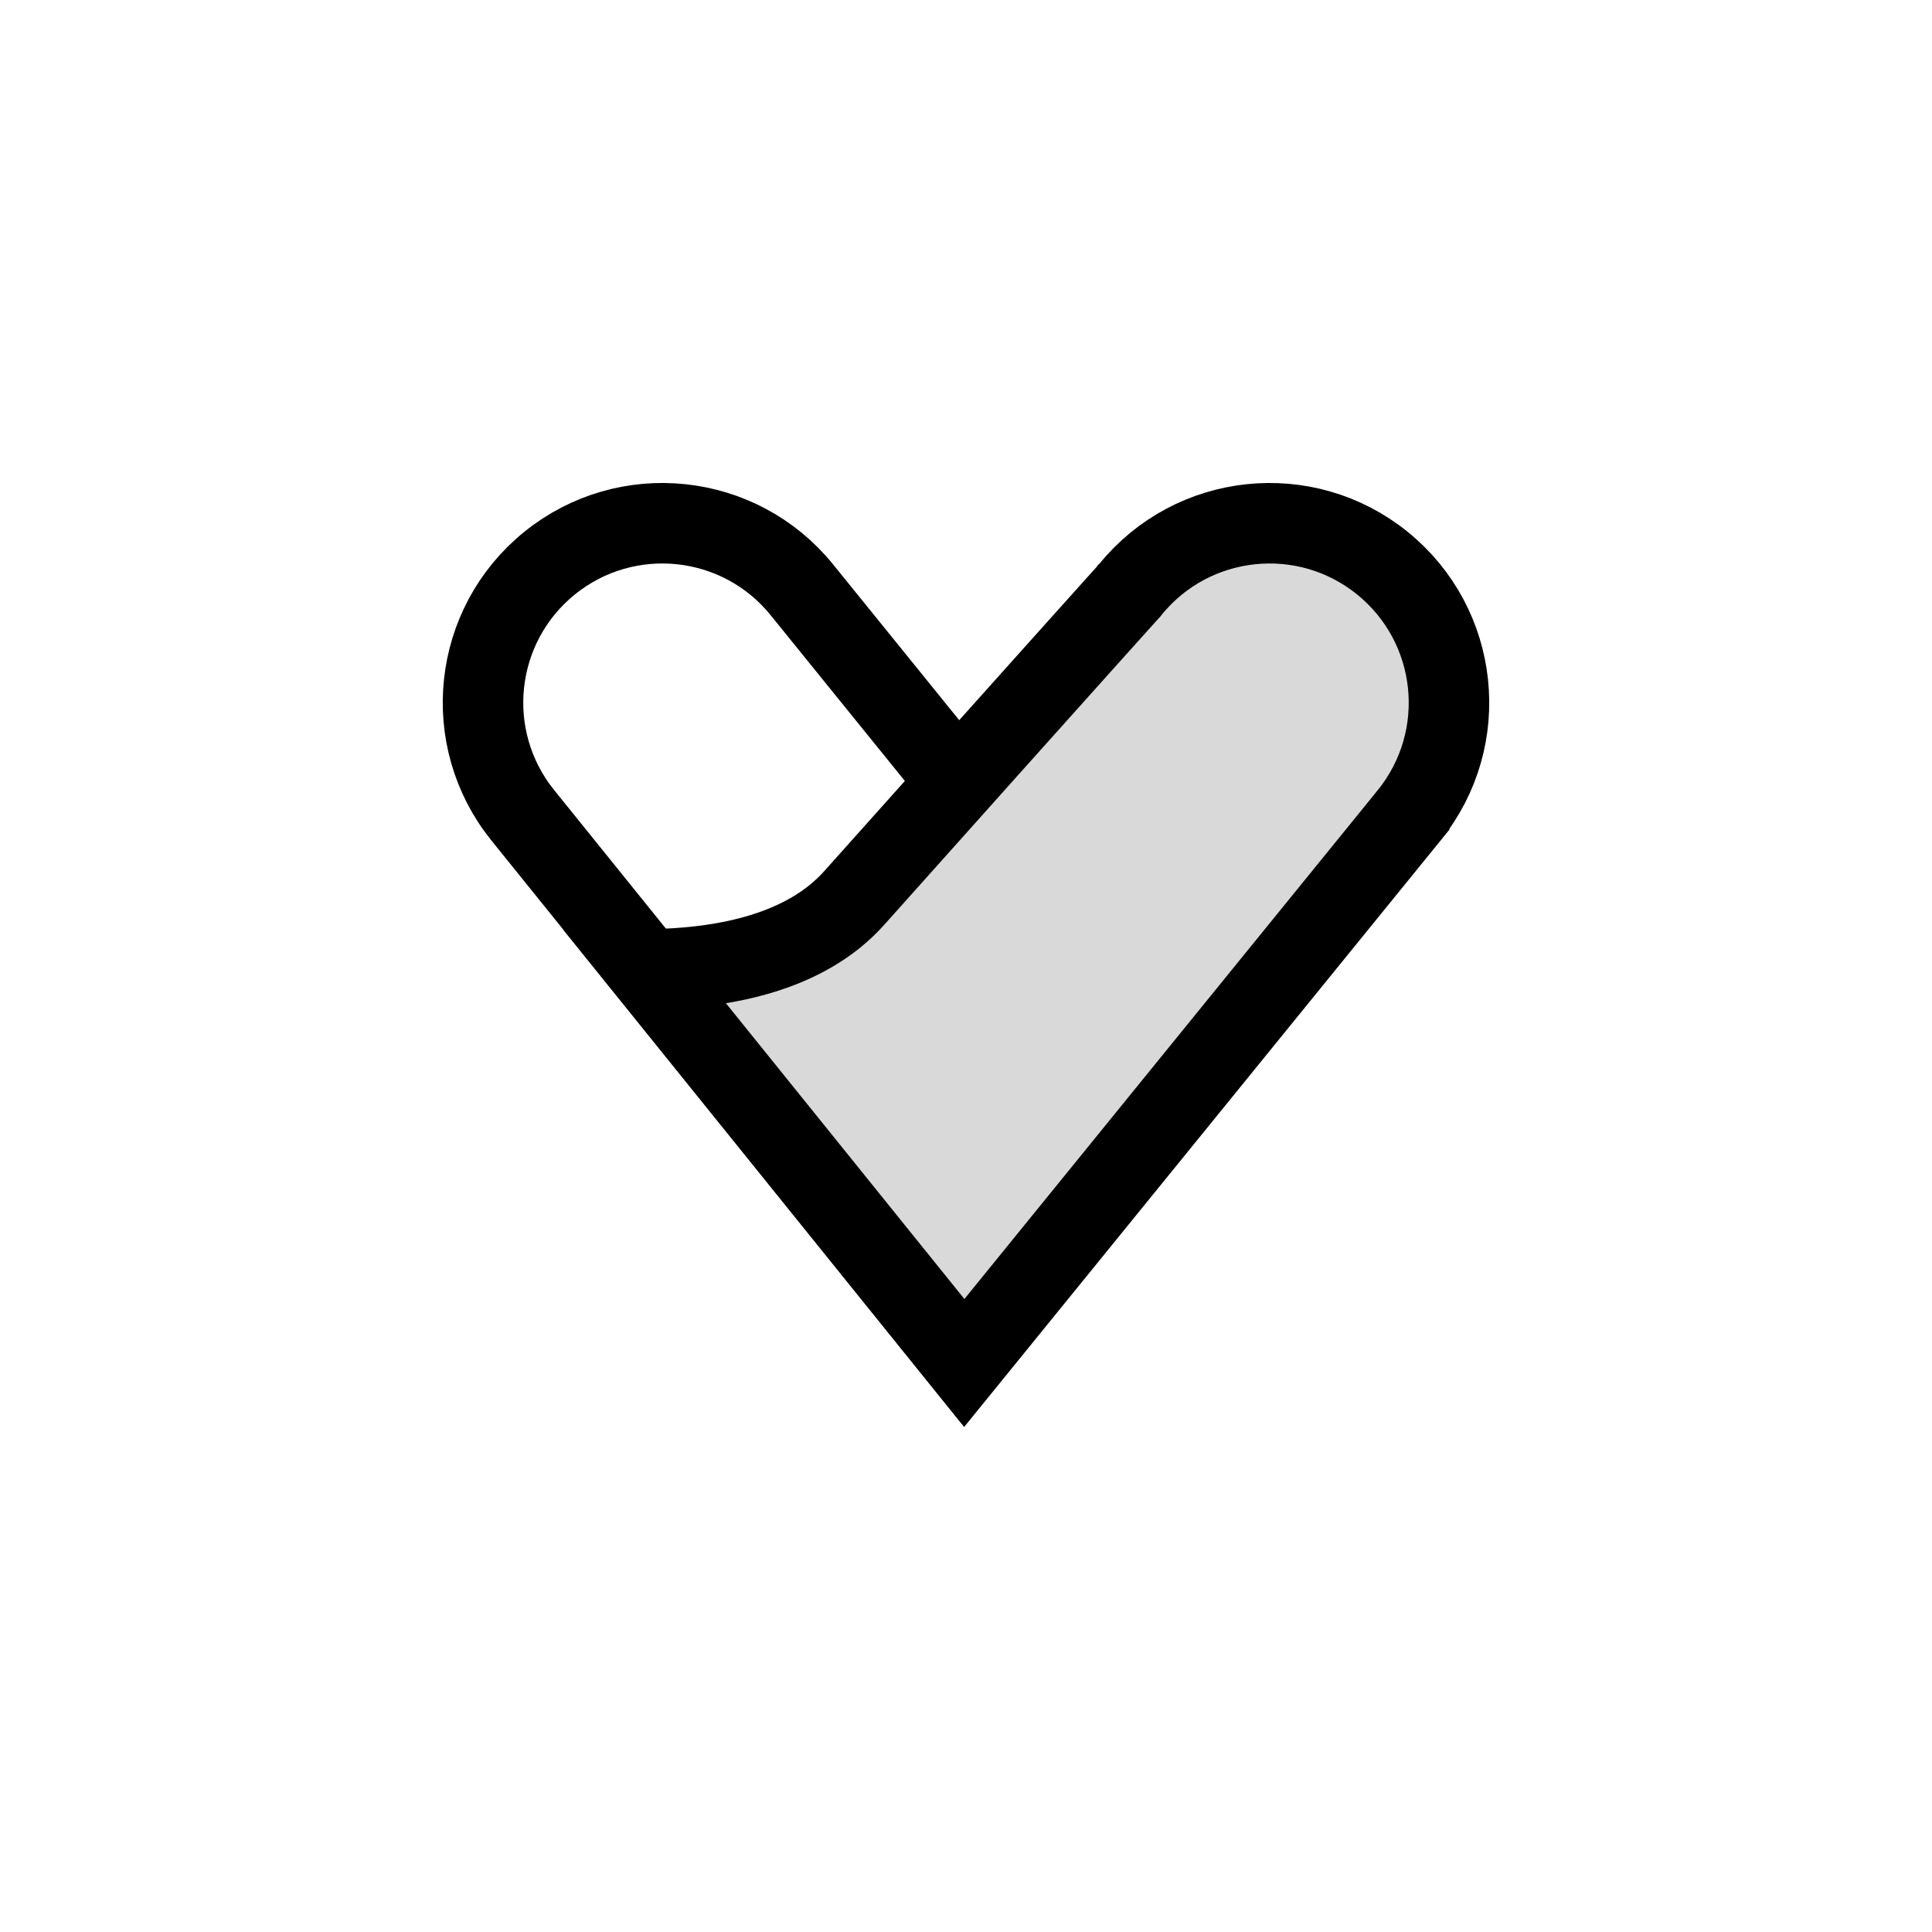
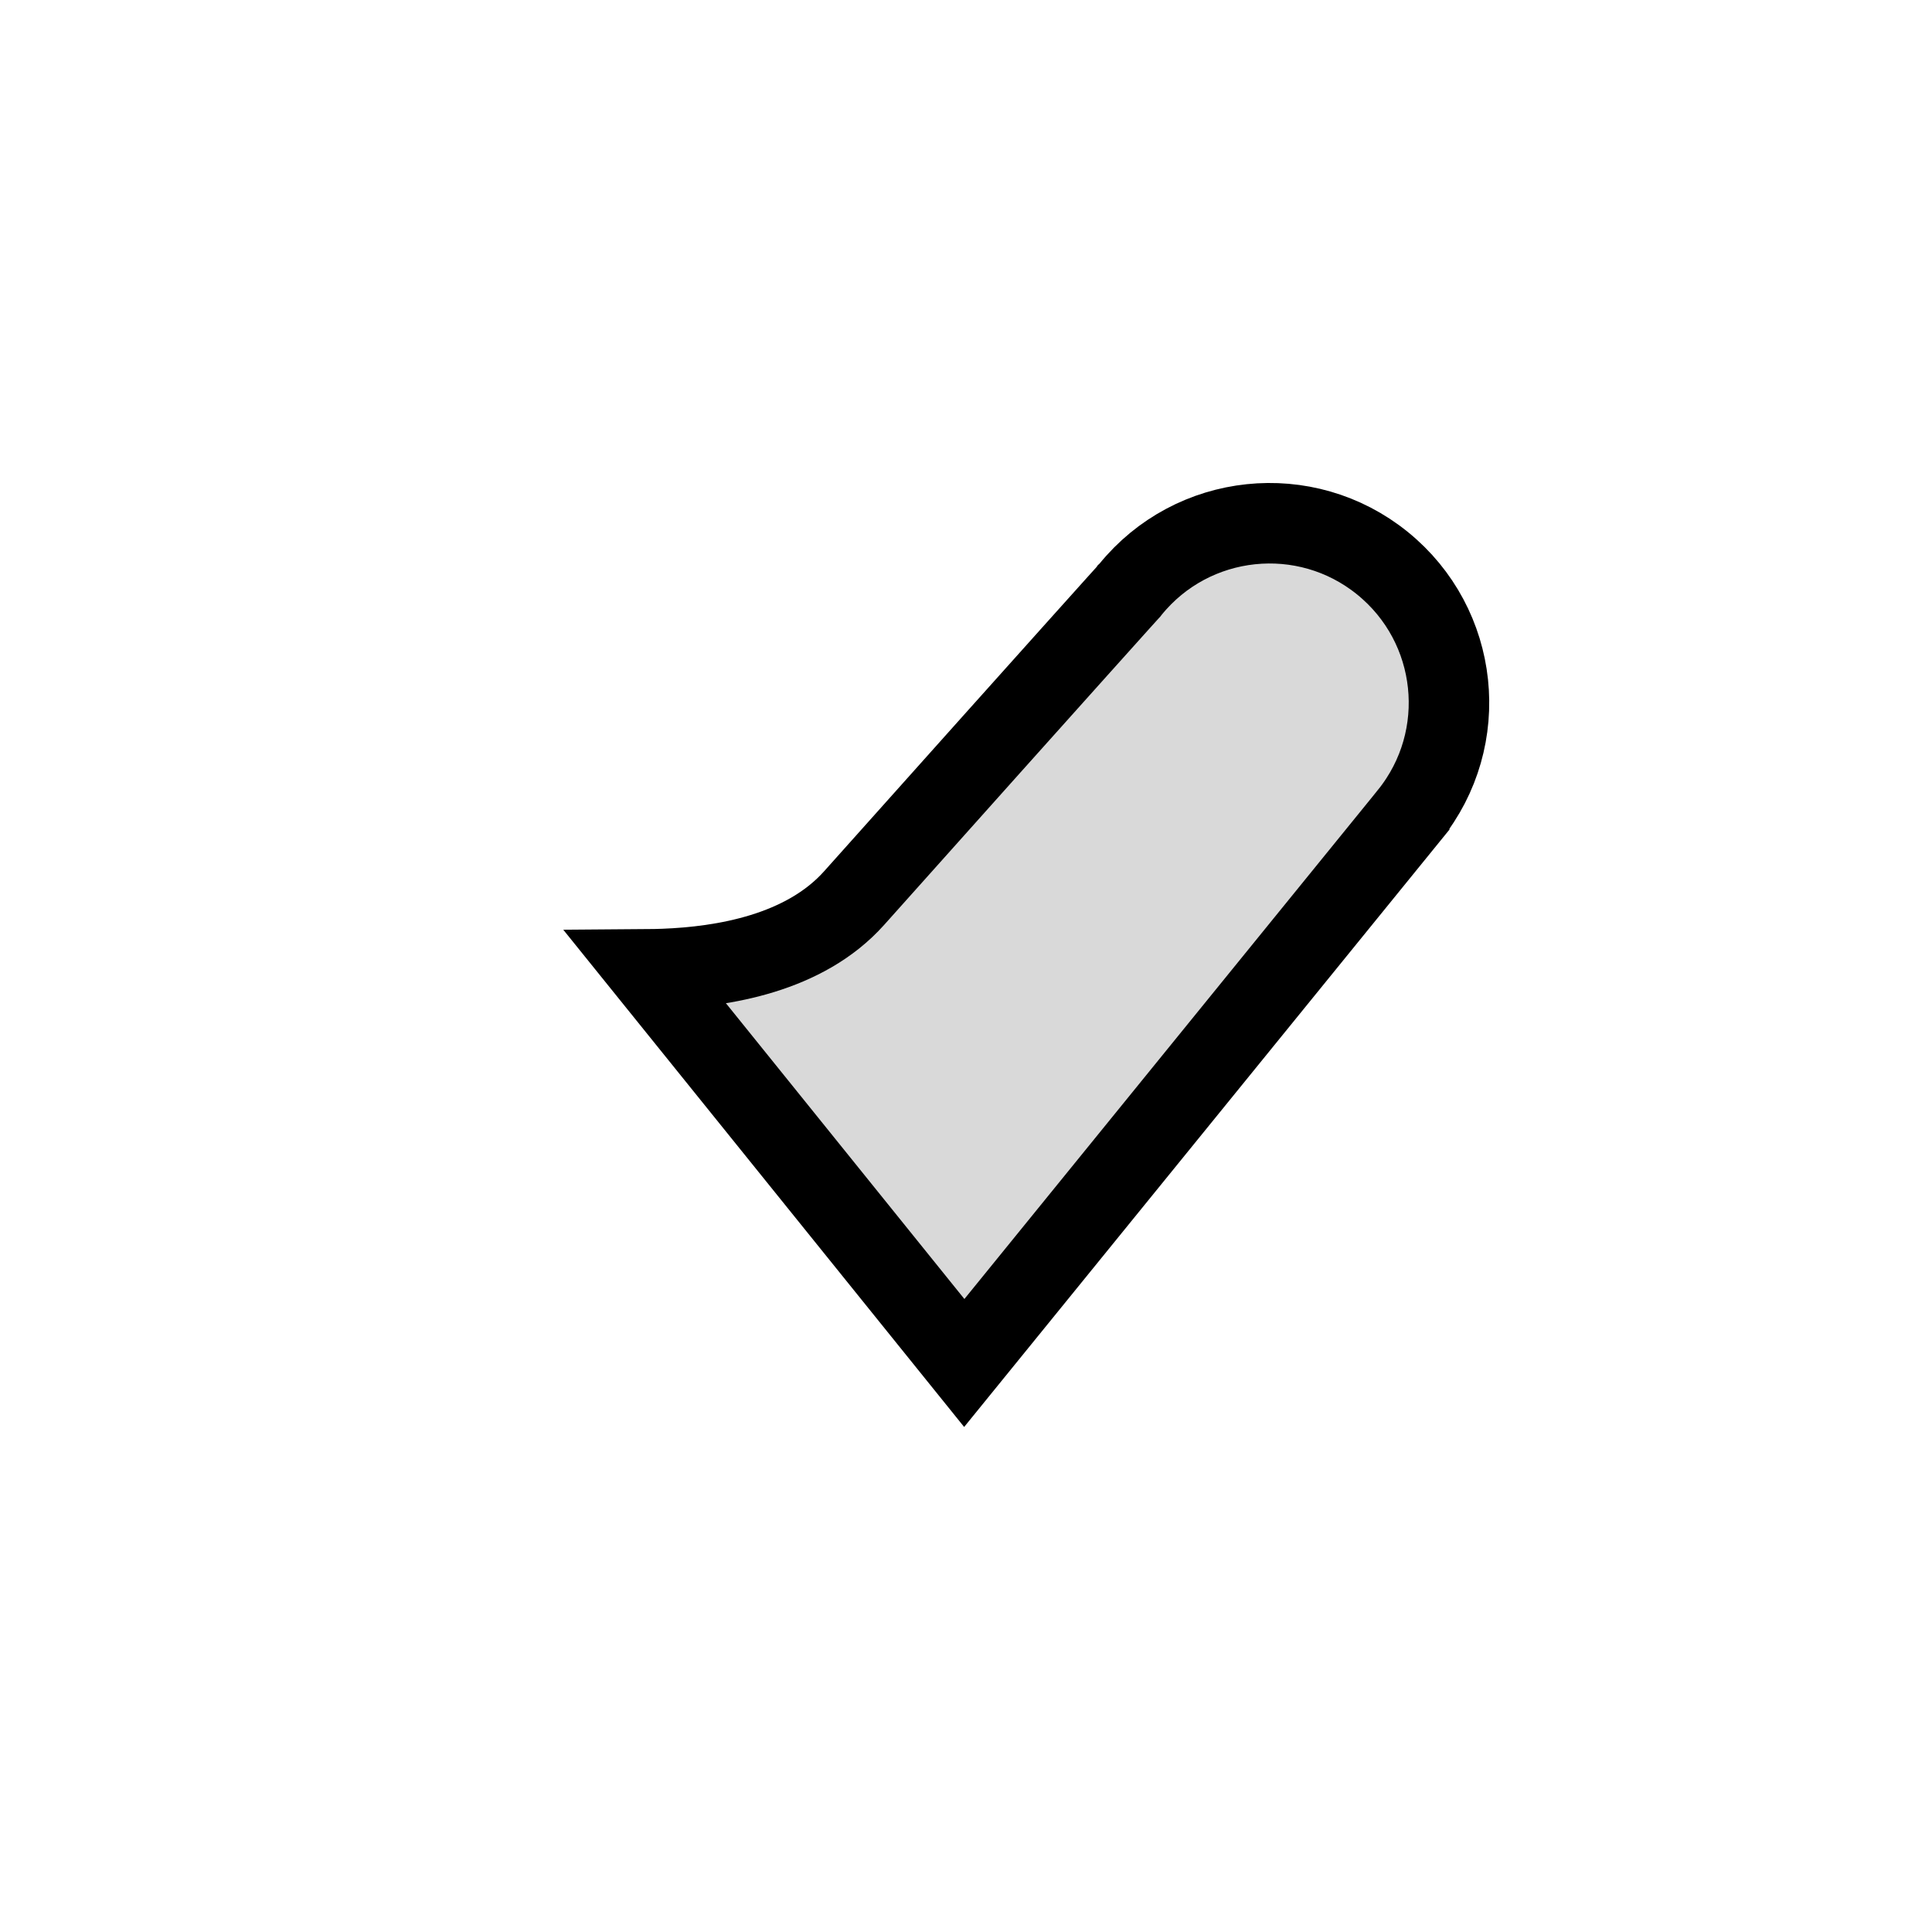
<svg xmlns="http://www.w3.org/2000/svg" width="48" height="48" viewBox="0 0 48 48" fill="none">
-   <path d="M19.921 14.652L29.204 26.117L23.835 33.704L12.988 20.255C11.445 18.341 11.742 15.54 13.652 13.993C15.565 12.444 18.372 12.739 19.921 14.652Z" stroke="black" stroke-width="2" />
  <path d="M28.043 14.694L28.043 14.694L28.062 14.674L28.079 14.652C29.628 12.739 32.435 12.444 34.347 13.993C36.257 15.54 36.555 18.34 35.013 20.253C35.013 20.254 35.012 20.254 35.012 20.255L23.957 33.863L16.073 24.084C16.211 24.083 16.352 24.079 16.497 24.074C17.95 24.017 19.986 23.695 21.222 22.311C24.032 19.166 25.738 17.261 26.741 16.143C27.242 15.584 27.569 15.221 27.769 14.998L27.982 14.762L28.029 14.71L28.04 14.698L28.042 14.695L28.043 14.694L28.043 14.694L28.043 14.694Z" fill="#D9D9D9" stroke="black" stroke-width="2" />
</svg>